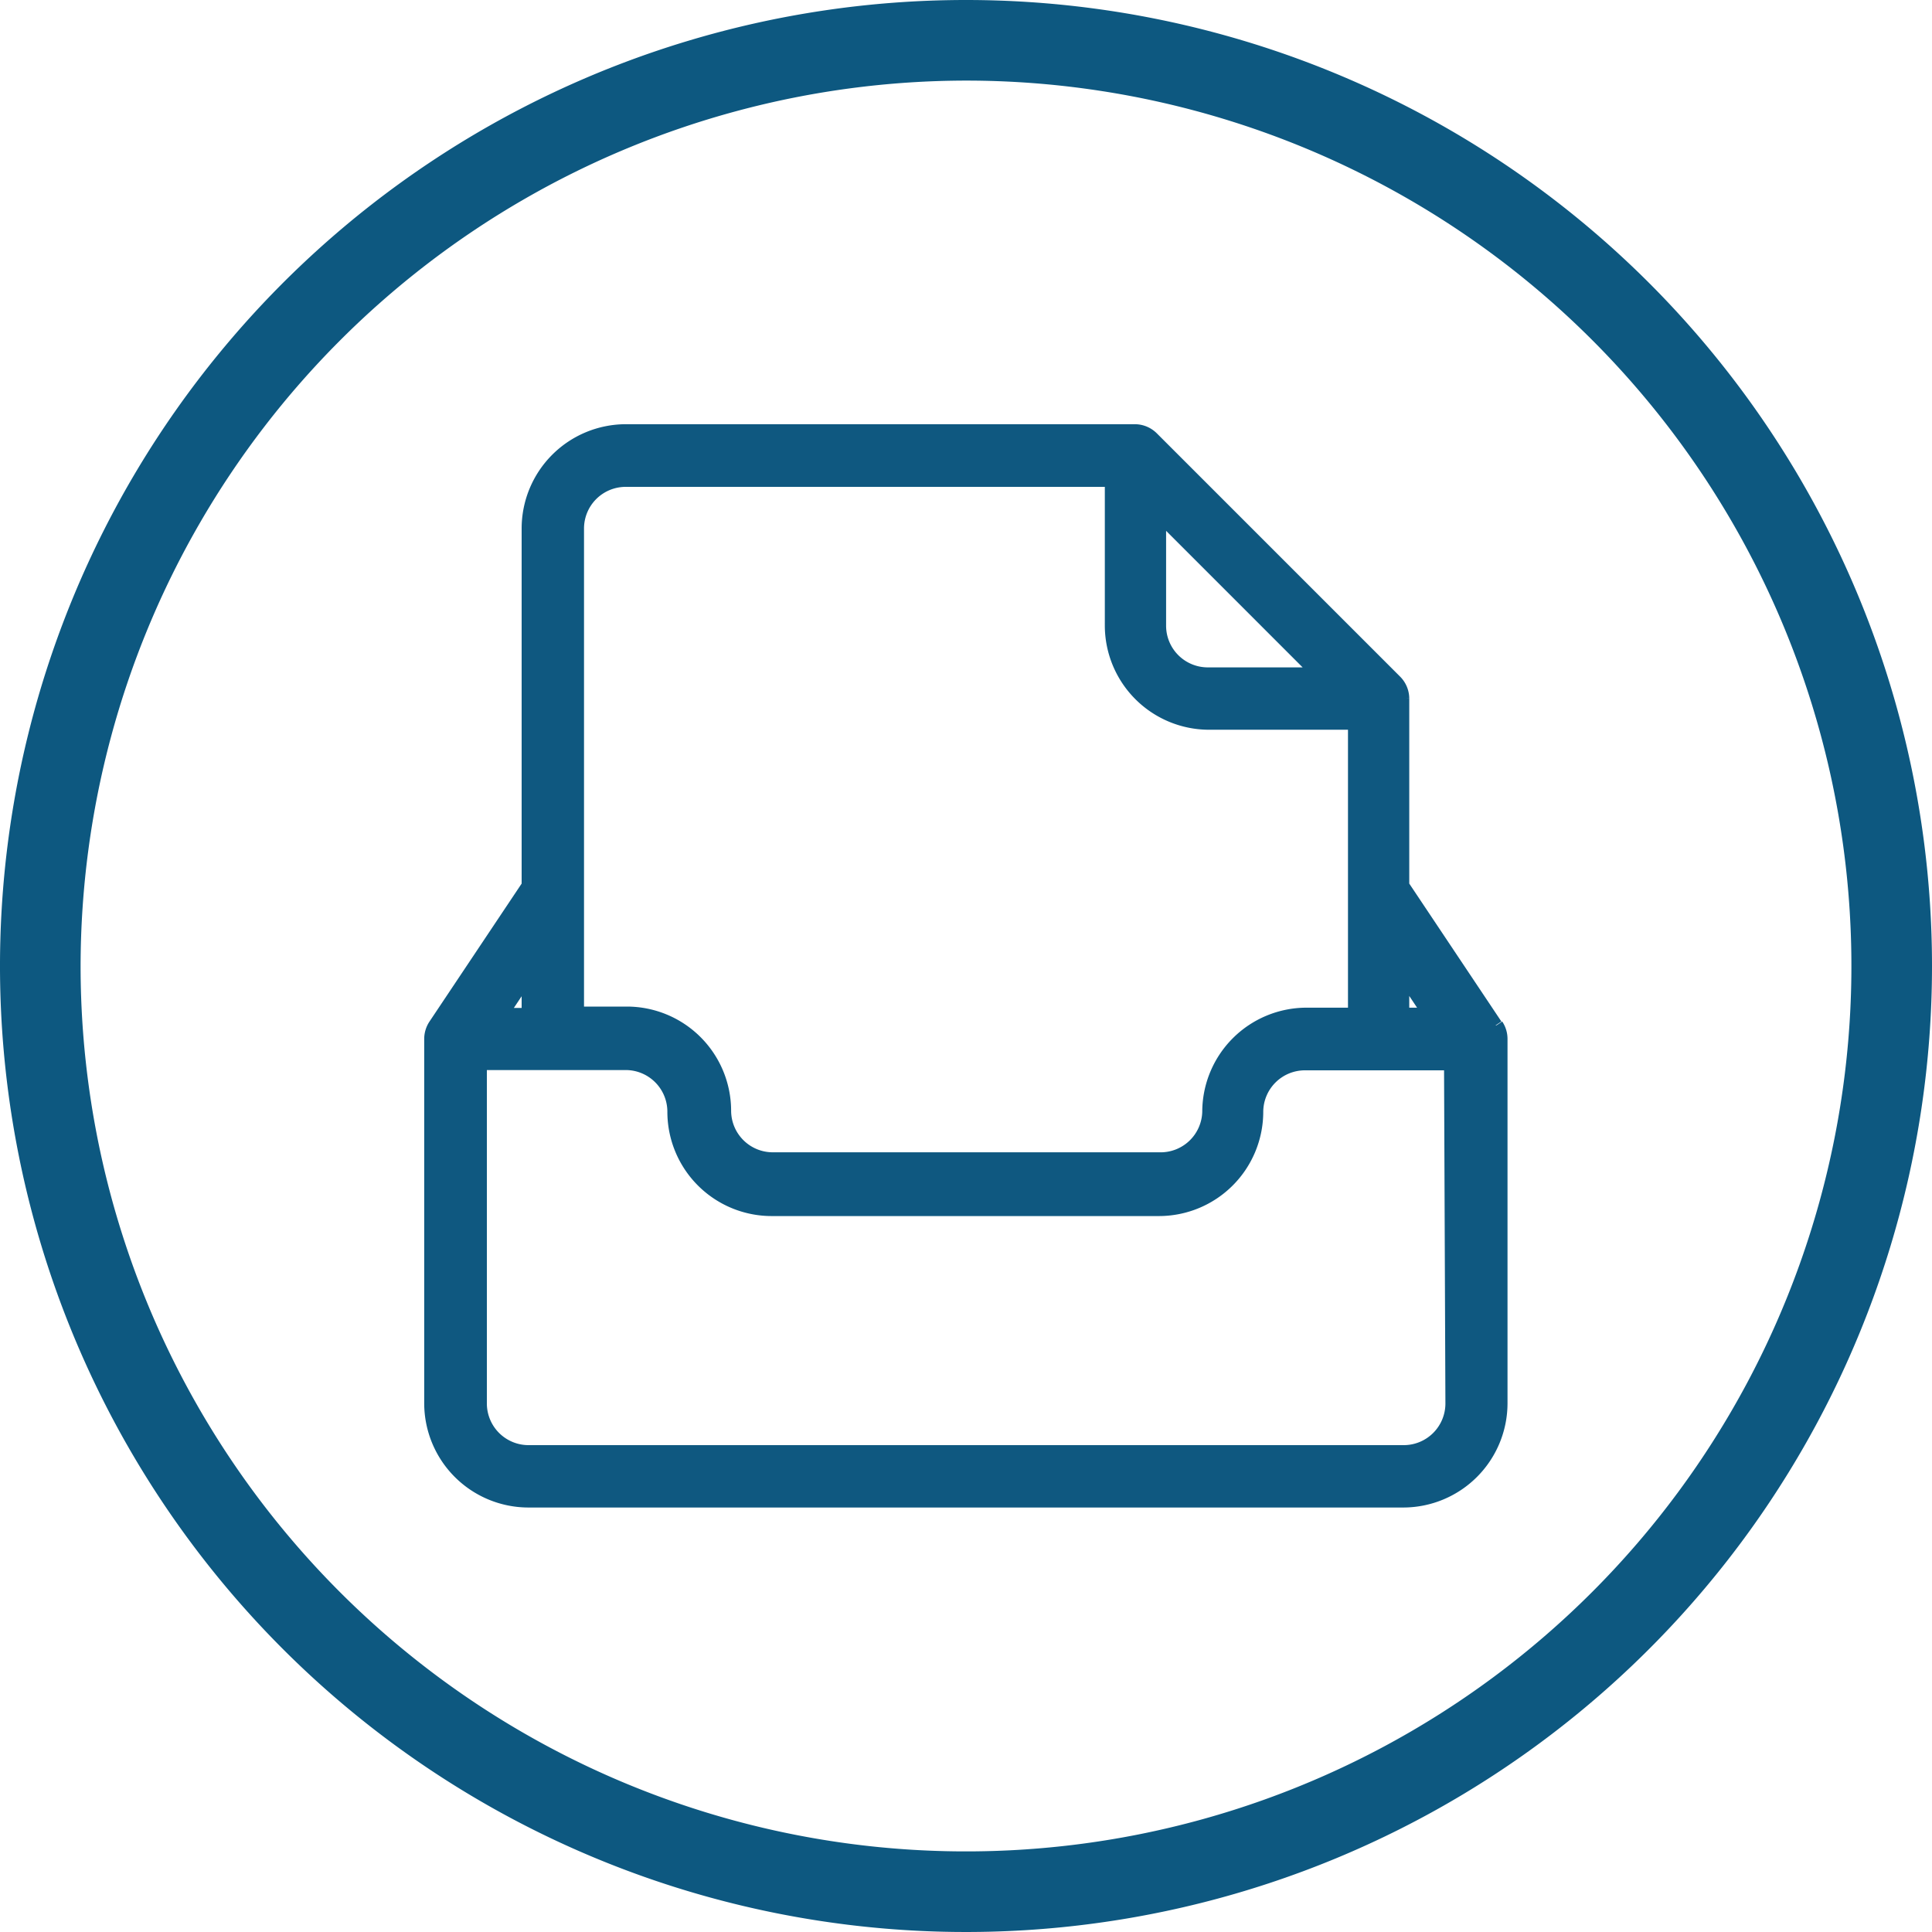
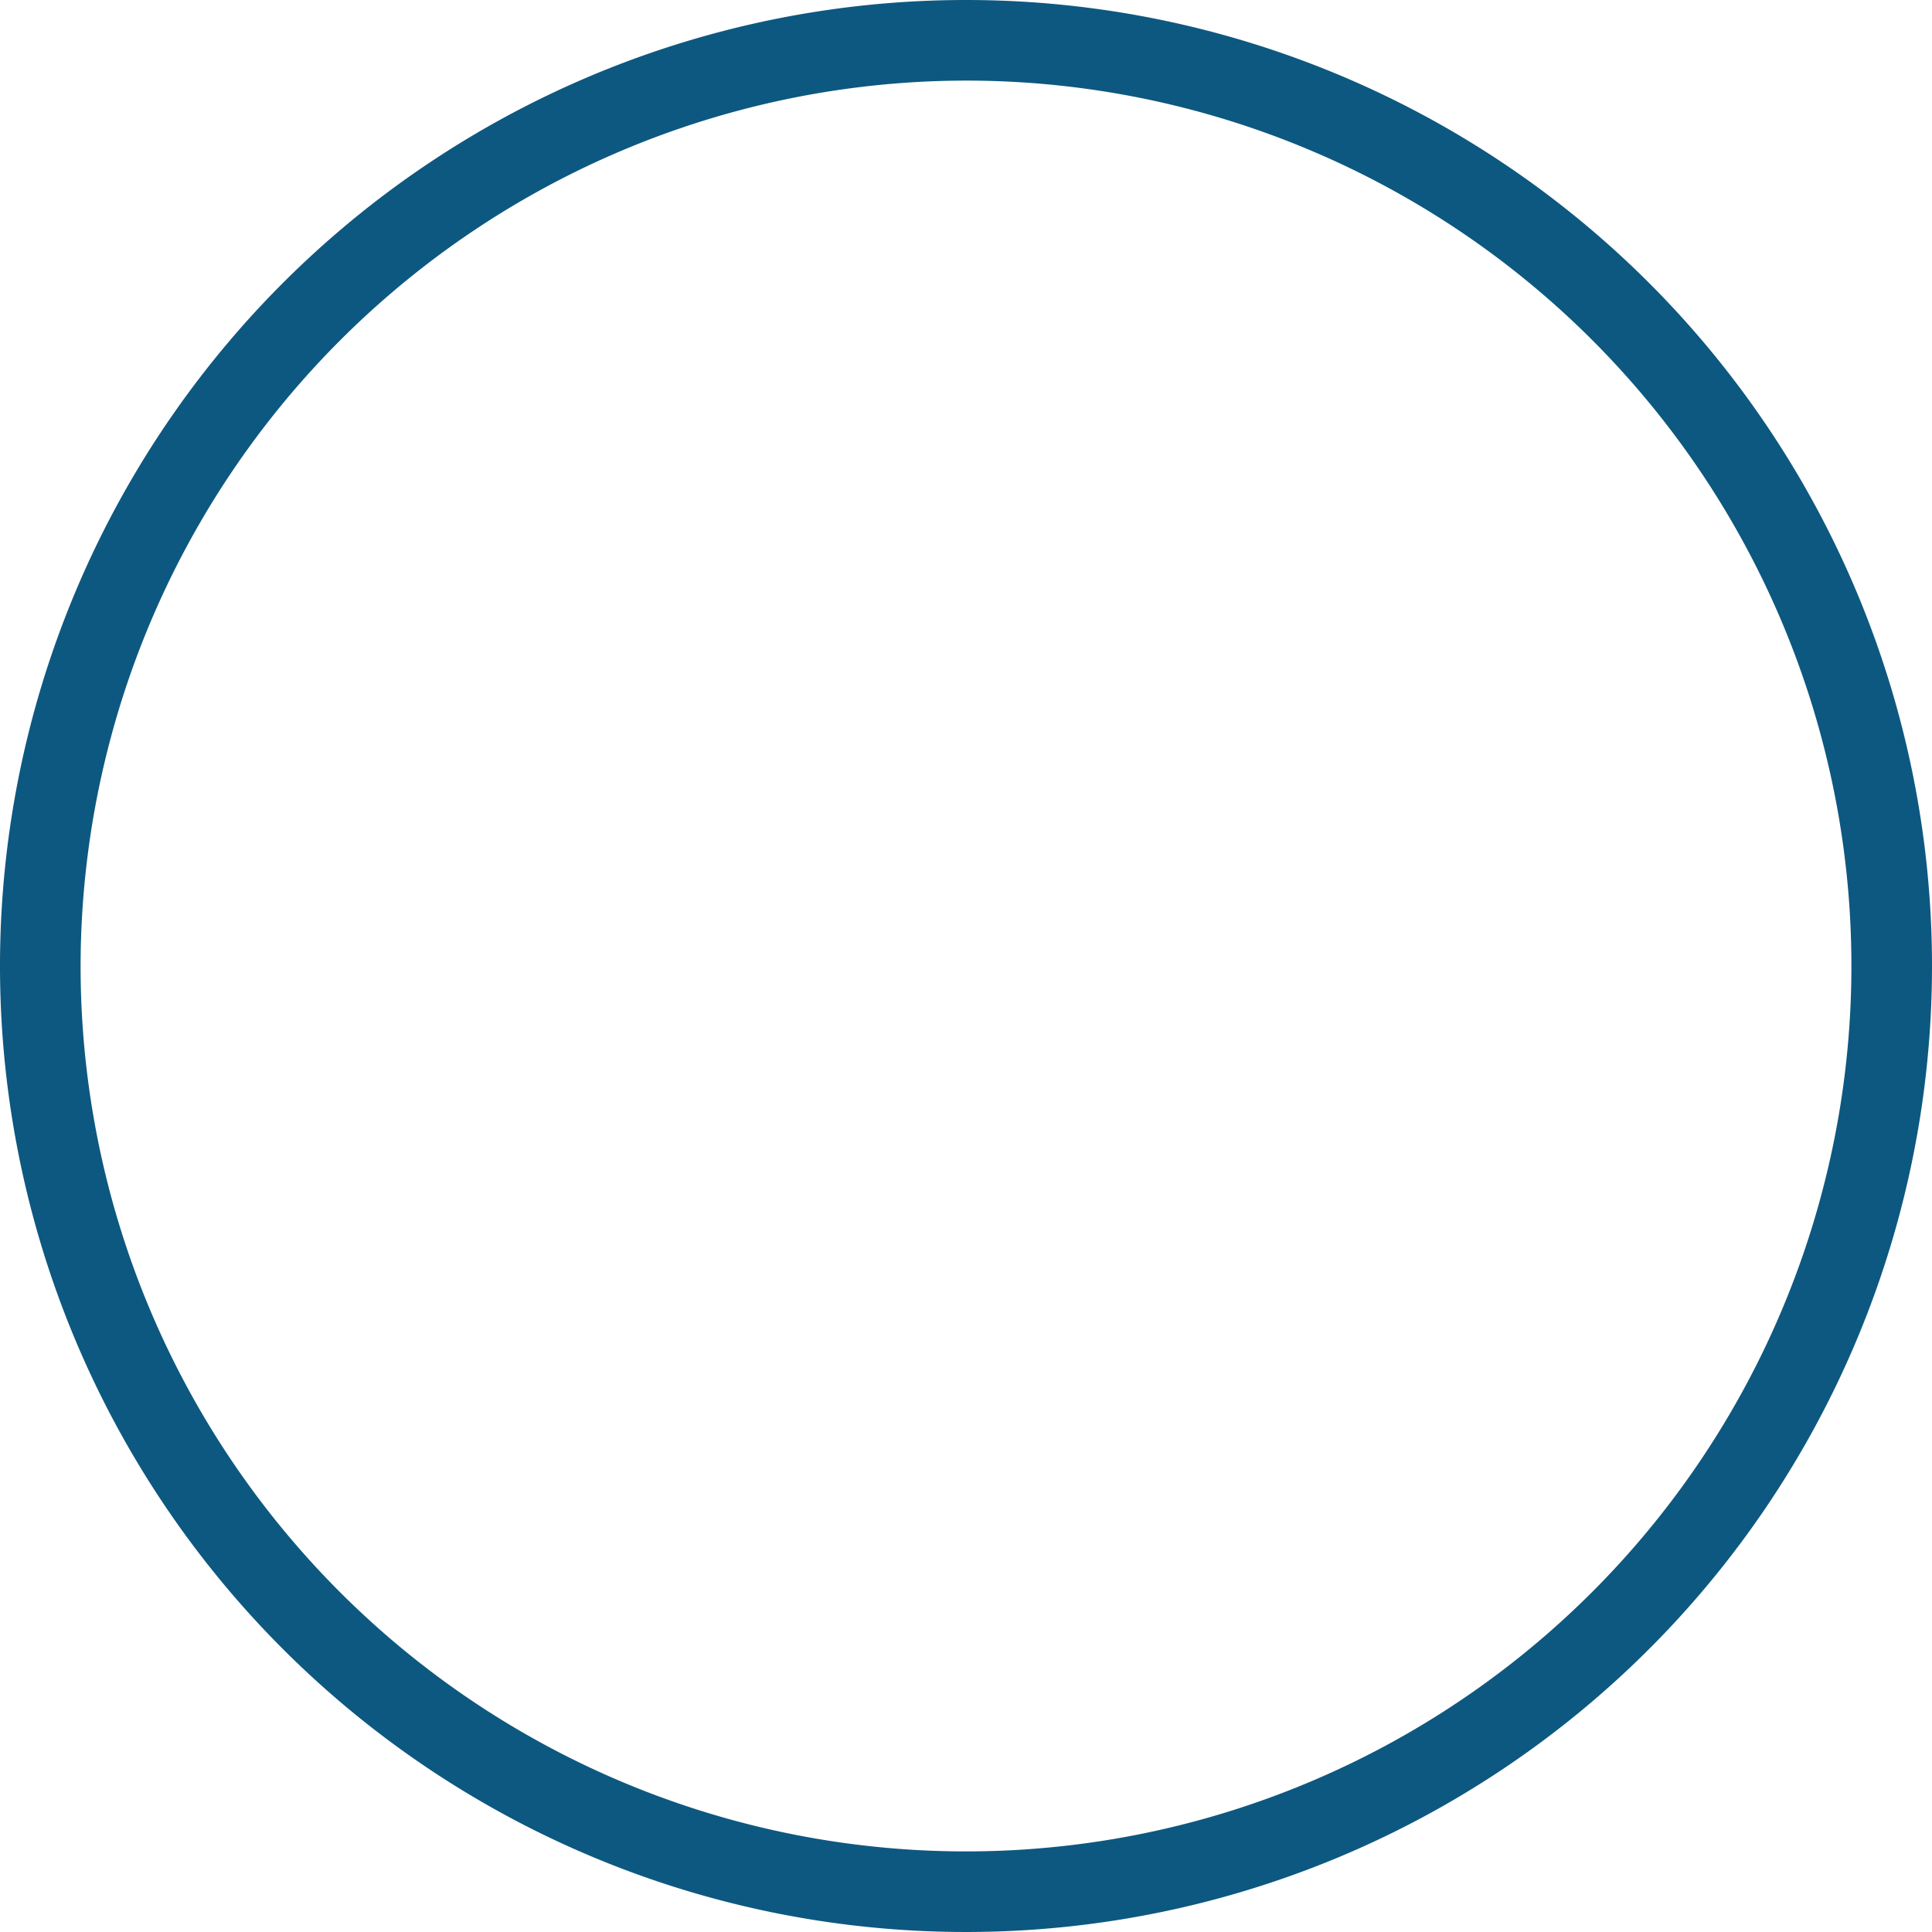
<svg xmlns="http://www.w3.org/2000/svg" id="Layer_1" data-name="Layer 1" viewBox="0 0 70 70">
  <defs>
    <style>.cls-1{fill:#0d5880}.cls-2{fill:#0f5880;stroke:#0f5880;stroke-miterlimit:10;stroke-width:.5px}</style>
  </defs>
  <title>Easy admin</title>
  <path class="cls-1" d="M35 2.92A32.08 32.08 0 1 1 2.92 35 32.12 32.12 0 0 1 35 2.92M35 0a35 35 0 1 0 35 35A35 35 0 0 0 35 0z" />
-   <path class="cls-2" d="M52.62 50.85a1.76 1.76 0 0 1-1.76 1.76H19.15a1.76 1.76 0 0 1-1.76-1.76V38.52h5.28a1.76 1.76 0 0 1 1.76 1.76A3.53 3.53 0 0 0 28 43.81h14a3.53 3.53 0 0 0 3.52-3.52 1.76 1.76 0 0 1 1.76-1.76h5.29zM19.15 35.27v1.5h-1zm1.76-16.12a1.76 1.76 0 0 1 1.76-1.76h17.61v5.28a3.53 3.53 0 0 0 3.52 3.52h5.29v10.57h-1.76a3.53 3.53 0 0 0-3.52 3.52A1.76 1.76 0 0 1 42 42H28a1.76 1.76 0 0 1-1.76-1.76 3.53 3.53 0 0 0-3.52-3.52h-1.81zM42 18.63l5.8 5.8h-4a1.76 1.76 0 0 1-1.8-1.76zm8.81 16.63l1 1.5h-1zm3.38 1.89l-3.38-5.06v-6.78a.88.88 0 0 0-.26-.62l-8.81-8.81a.88.88 0 0 0-.62-.26H22.67a3.53 3.53 0 0 0-3.52 3.52v12.95l-3.38 5.06a.89.89 0 0 0-.15.49v13.21a3.53 3.53 0 0 0 3.52 3.52h31.71a3.53 3.53 0 0 0 3.52-3.52V37.64a.88.88 0 0 0-.15-.49" />
</svg>